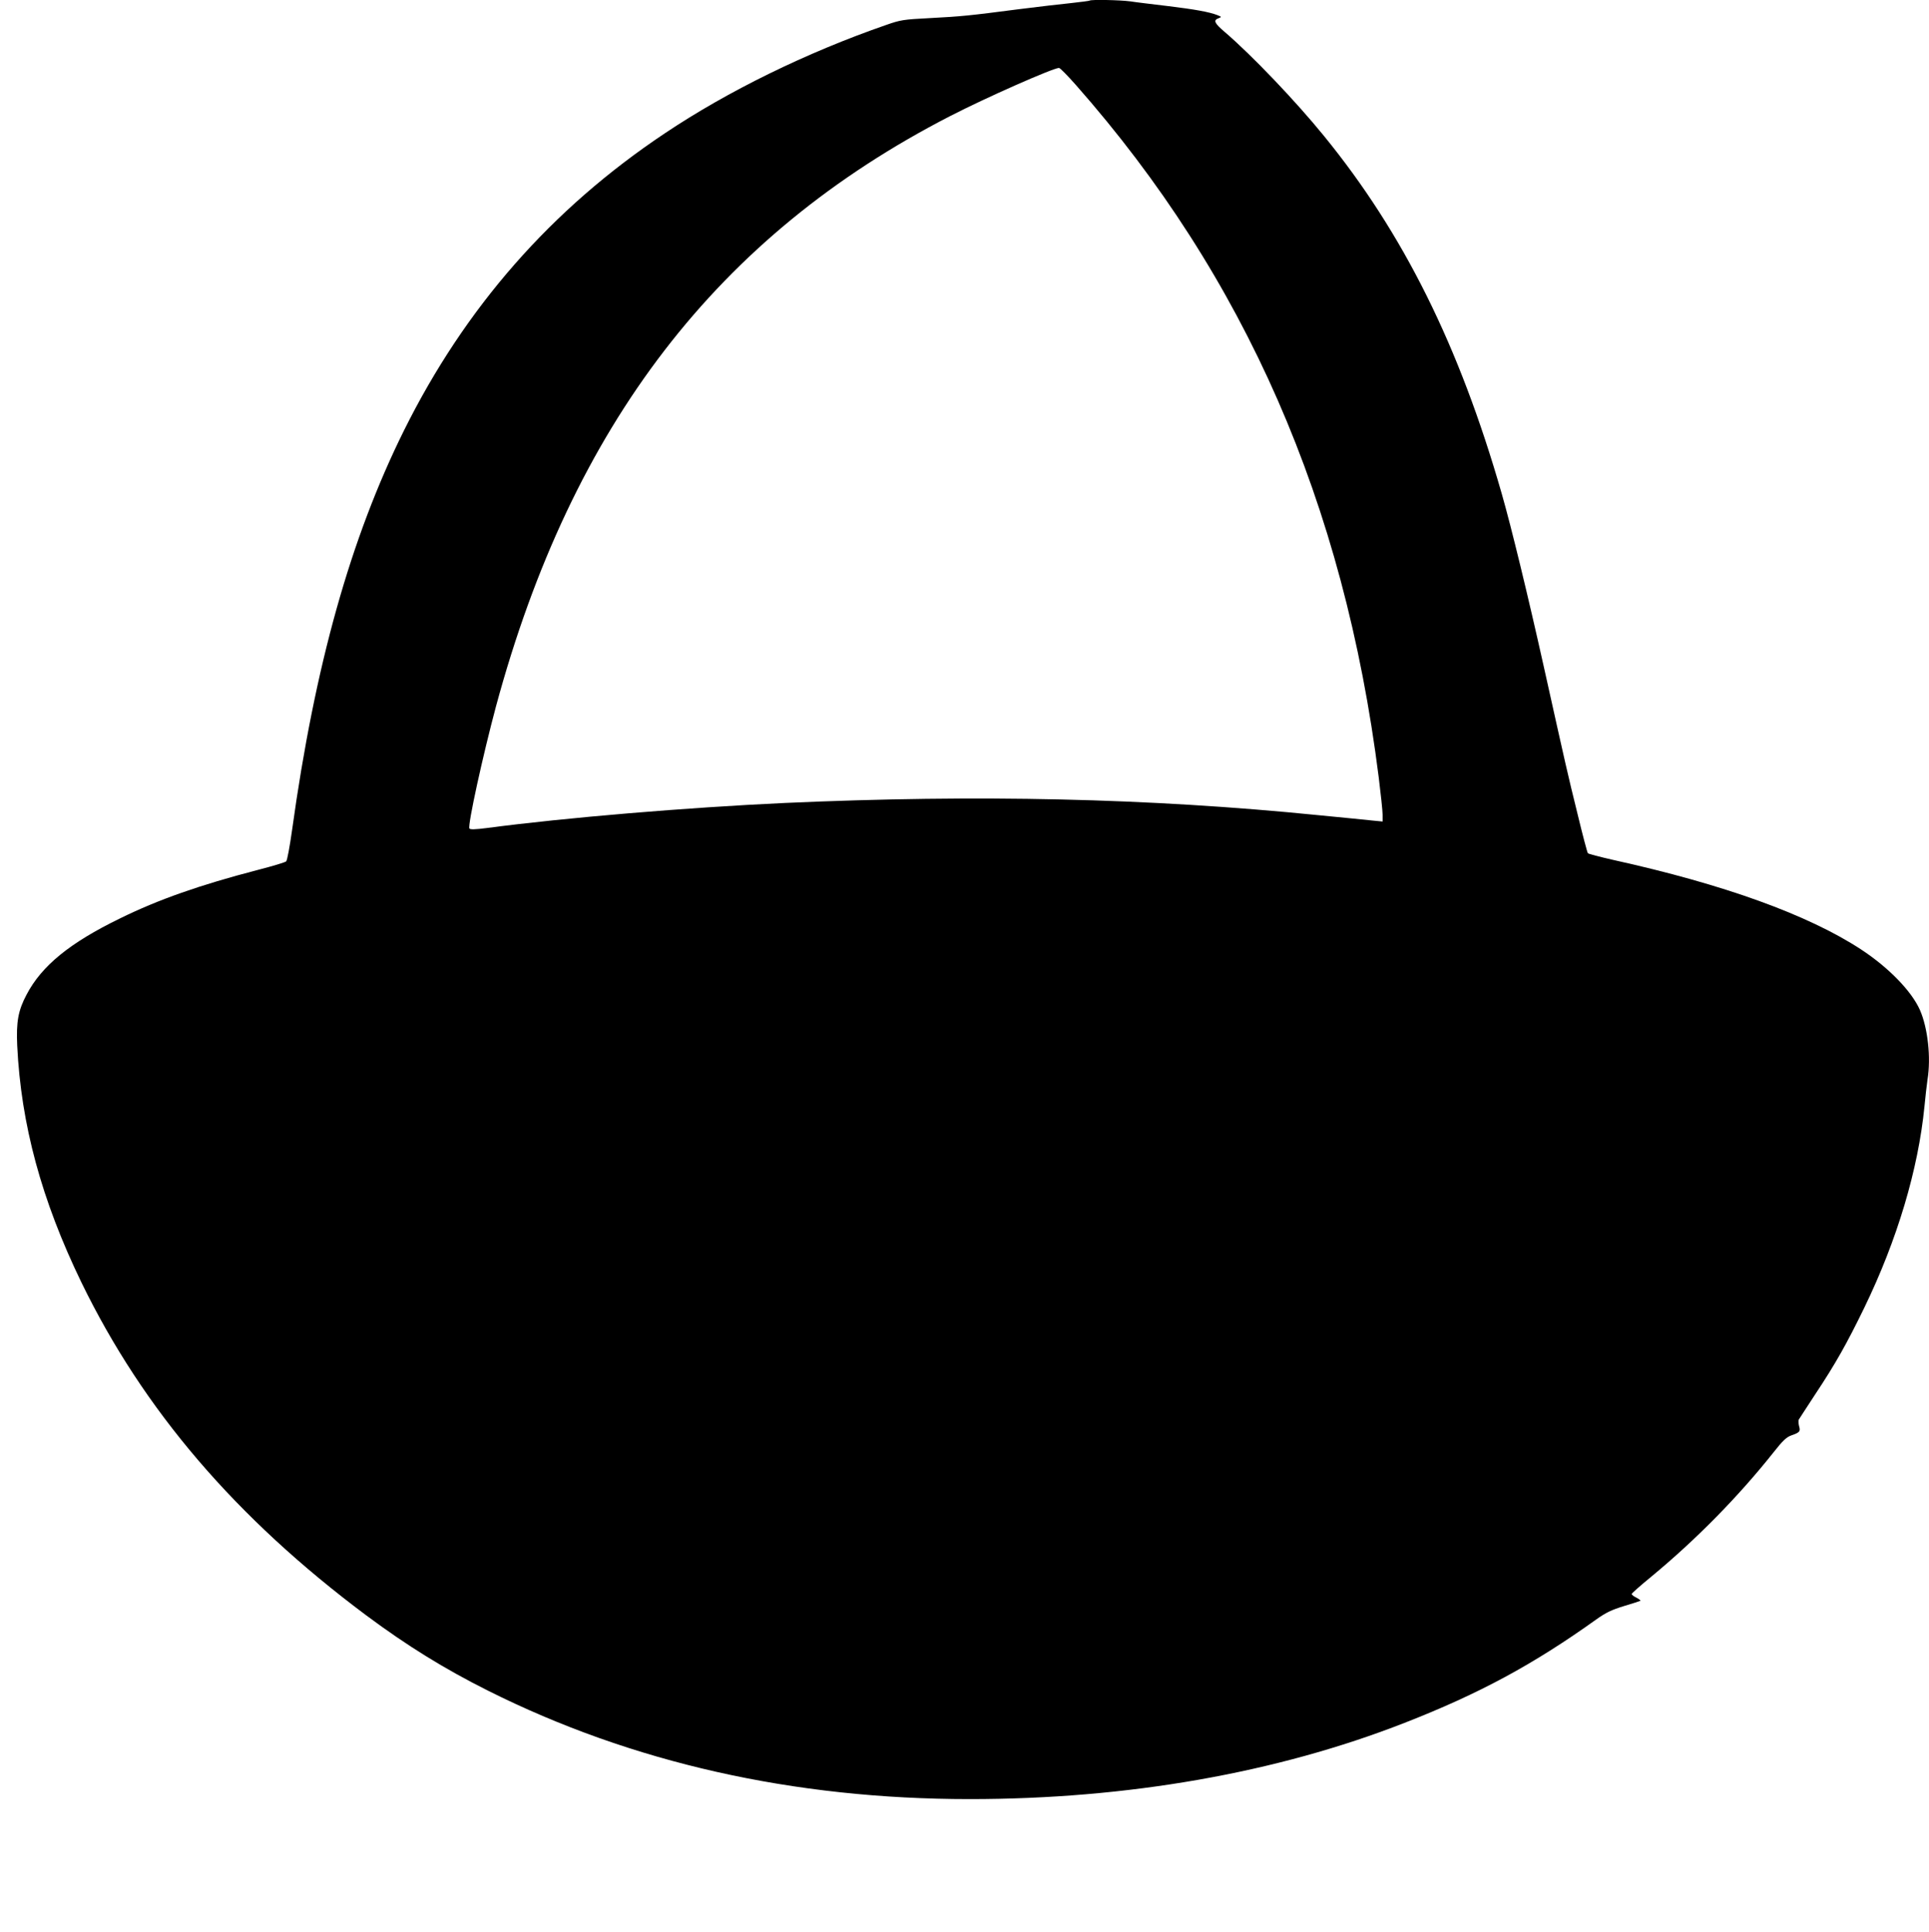
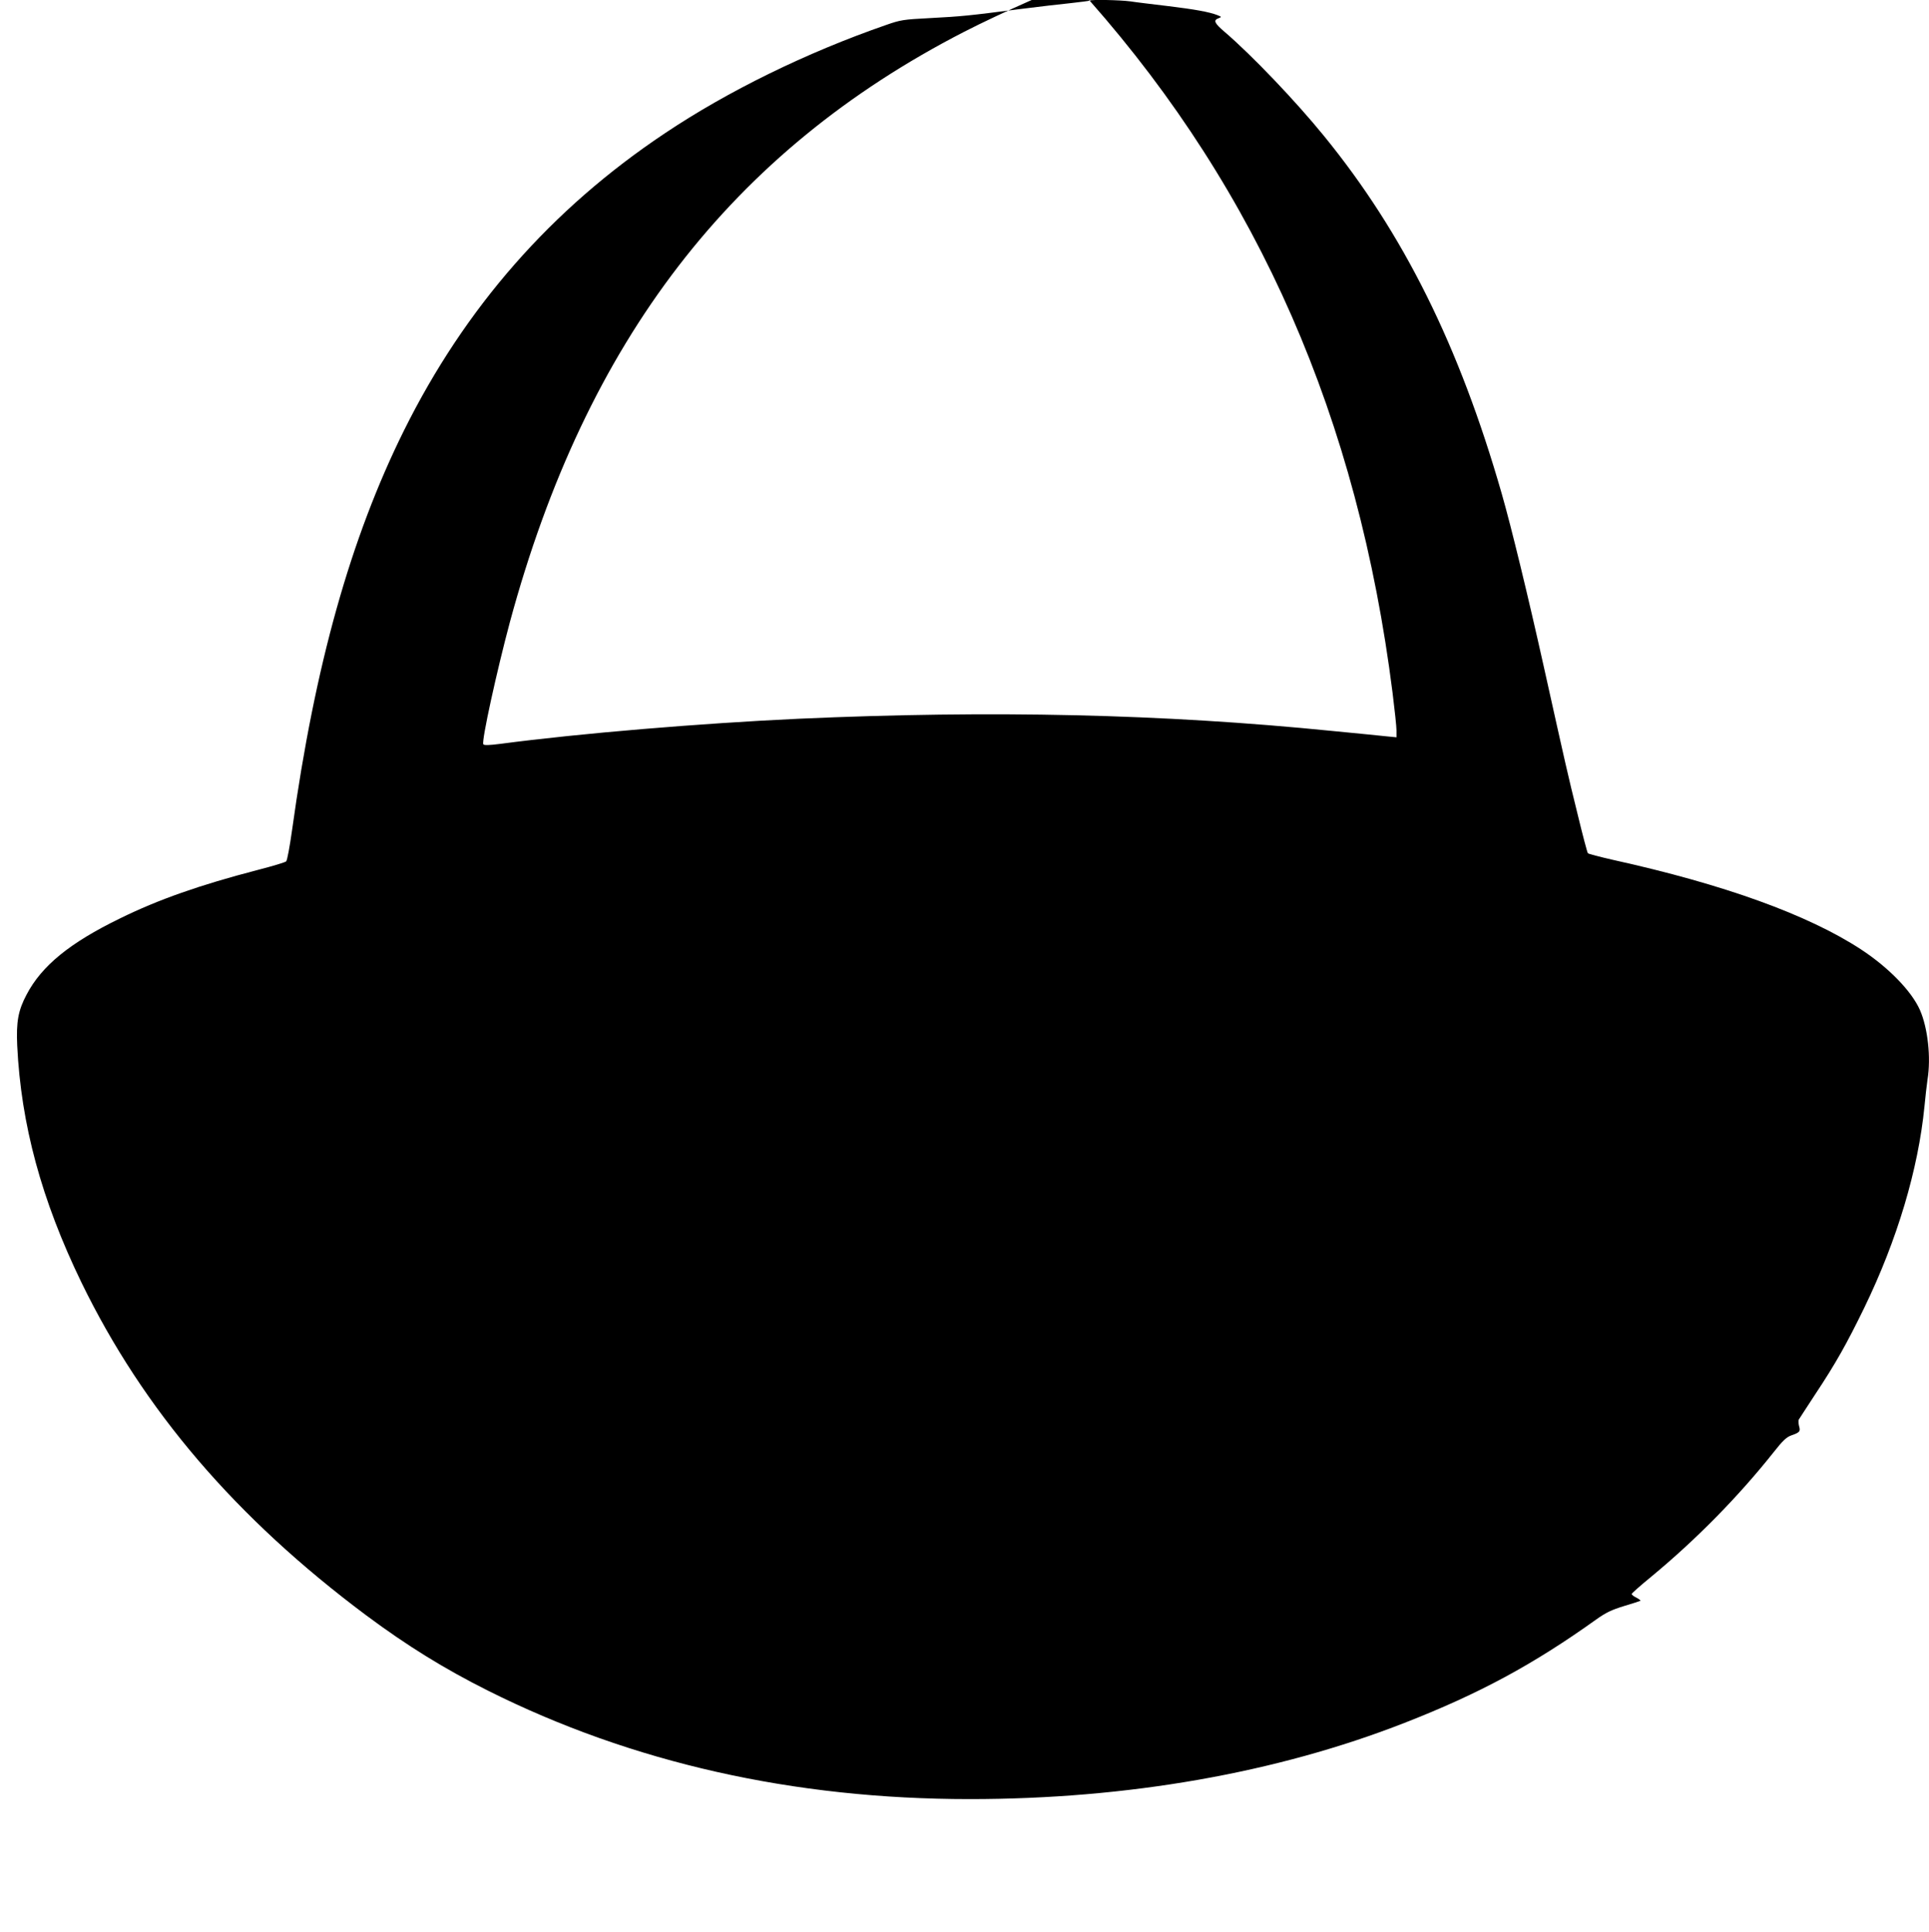
<svg xmlns="http://www.w3.org/2000/svg" version="1.0" width="1278pt" height="1280pt" viewBox="0 0 1278 1280" preserveAspectRatio="xMidYMid meet">
  <g transform="translate(0,1280) scale(0.1,-0.1)" fill="#000000" stroke="none">
-     <path d="M7219 12796 c-2 -2 -56 -9 -119 -16 -63 -6 -221 -25 -350 -41 -330 -43 -381 -48 -591 -59 -175 -9 -193 -12 -290 -46 -525 -182 -1046 -437 -1464 -717 -752 -502 -1323 -1153 -1729 -1970 -354 -714 -590 -1556 -741 -2647 -15 -107 -32 -200 -39 -207 -6 -6 -91 -32 -189 -57 -381 -99 -658 -196 -912 -321 -333 -162 -519 -314 -619 -505 -56 -105 -69 -181 -62 -337 25 -523 161 -1024 425 -1569 411 -846 1024 -1562 1888 -2207 270 -201 516 -353 805 -498 954 -478 2025 -719 3192 -719 1046 0 2032 173 2881 505 497 194 855 388 1270 685 65 46 100 63 184 89 58 17 106 33 109 35 2 3 -10 12 -27 21 -17 8 -31 19 -31 24 0 4 57 55 128 113 300 248 580 533 814 828 58 74 84 98 114 109 58 20 64 27 53 63 -4 17 -5 36 -2 42 4 6 52 81 108 166 138 208 210 337 326 575 219 451 358 919 399 1335 6 63 15 143 20 176 24 148 2 343 -50 462 -56 126 -208 282 -391 402 -352 230 -909 431 -1643 593 -87 20 -162 39 -166 44 -4 4 -35 121 -68 258 -70 284 -73 299 -223 973 -106 476 -216 929 -280 1152 -281 979 -651 1724 -1178 2370 -186 229 -478 535 -658 689 -68 58 -76 77 -40 90 22 9 21 9 -8 21 -55 21 -148 38 -330 60 -99 12 -210 25 -247 31 -66 9 -261 13 -269 5z m-92 -558 c1122 -1272 1778 -2771 2007 -4586 14 -112 26 -224 26 -249 l0 -46 -62 6 c-35 4 -198 20 -363 36 -1126 113 -2255 138 -3535 81 -648 -30 -1452 -97 -1974 -166 -77 -10 -112 -11 -116 -3 -13 20 90 488 176 809 505 1866 1469 3119 3009 3911 241 124 681 318 721 319 7 0 57 -51 111 -112z" />
+     <path d="M7219 12796 c-2 -2 -56 -9 -119 -16 -63 -6 -221 -25 -350 -41 -330 -43 -381 -48 -591 -59 -175 -9 -193 -12 -290 -46 -525 -182 -1046 -437 -1464 -717 -752 -502 -1323 -1153 -1729 -1970 -354 -714 -590 -1556 -741 -2647 -15 -107 -32 -200 -39 -207 -6 -6 -91 -32 -189 -57 -381 -99 -658 -196 -912 -321 -333 -162 -519 -314 -619 -505 -56 -105 -69 -181 -62 -337 25 -523 161 -1024 425 -1569 411 -846 1024 -1562 1888 -2207 270 -201 516 -353 805 -498 954 -478 2025 -719 3192 -719 1046 0 2032 173 2881 505 497 194 855 388 1270 685 65 46 100 63 184 89 58 17 106 33 109 35 2 3 -10 12 -27 21 -17 8 -31 19 -31 24 0 4 57 55 128 113 300 248 580 533 814 828 58 74 84 98 114 109 58 20 64 27 53 63 -4 17 -5 36 -2 42 4 6 52 81 108 166 138 208 210 337 326 575 219 451 358 919 399 1335 6 63 15 143 20 176 24 148 2 343 -50 462 -56 126 -208 282 -391 402 -352 230 -909 431 -1643 593 -87 20 -162 39 -166 44 -4 4 -35 121 -68 258 -70 284 -73 299 -223 973 -106 476 -216 929 -280 1152 -281 979 -651 1724 -1178 2370 -186 229 -478 535 -658 689 -68 58 -76 77 -40 90 22 9 21 9 -8 21 -55 21 -148 38 -330 60 -99 12 -210 25 -247 31 -66 9 -261 13 -269 5z c1122 -1272 1778 -2771 2007 -4586 14 -112 26 -224 26 -249 l0 -46 -62 6 c-35 4 -198 20 -363 36 -1126 113 -2255 138 -3535 81 -648 -30 -1452 -97 -1974 -166 -77 -10 -112 -11 -116 -3 -13 20 90 488 176 809 505 1866 1469 3119 3009 3911 241 124 681 318 721 319 7 0 57 -51 111 -112z" />
  </g>
</svg>